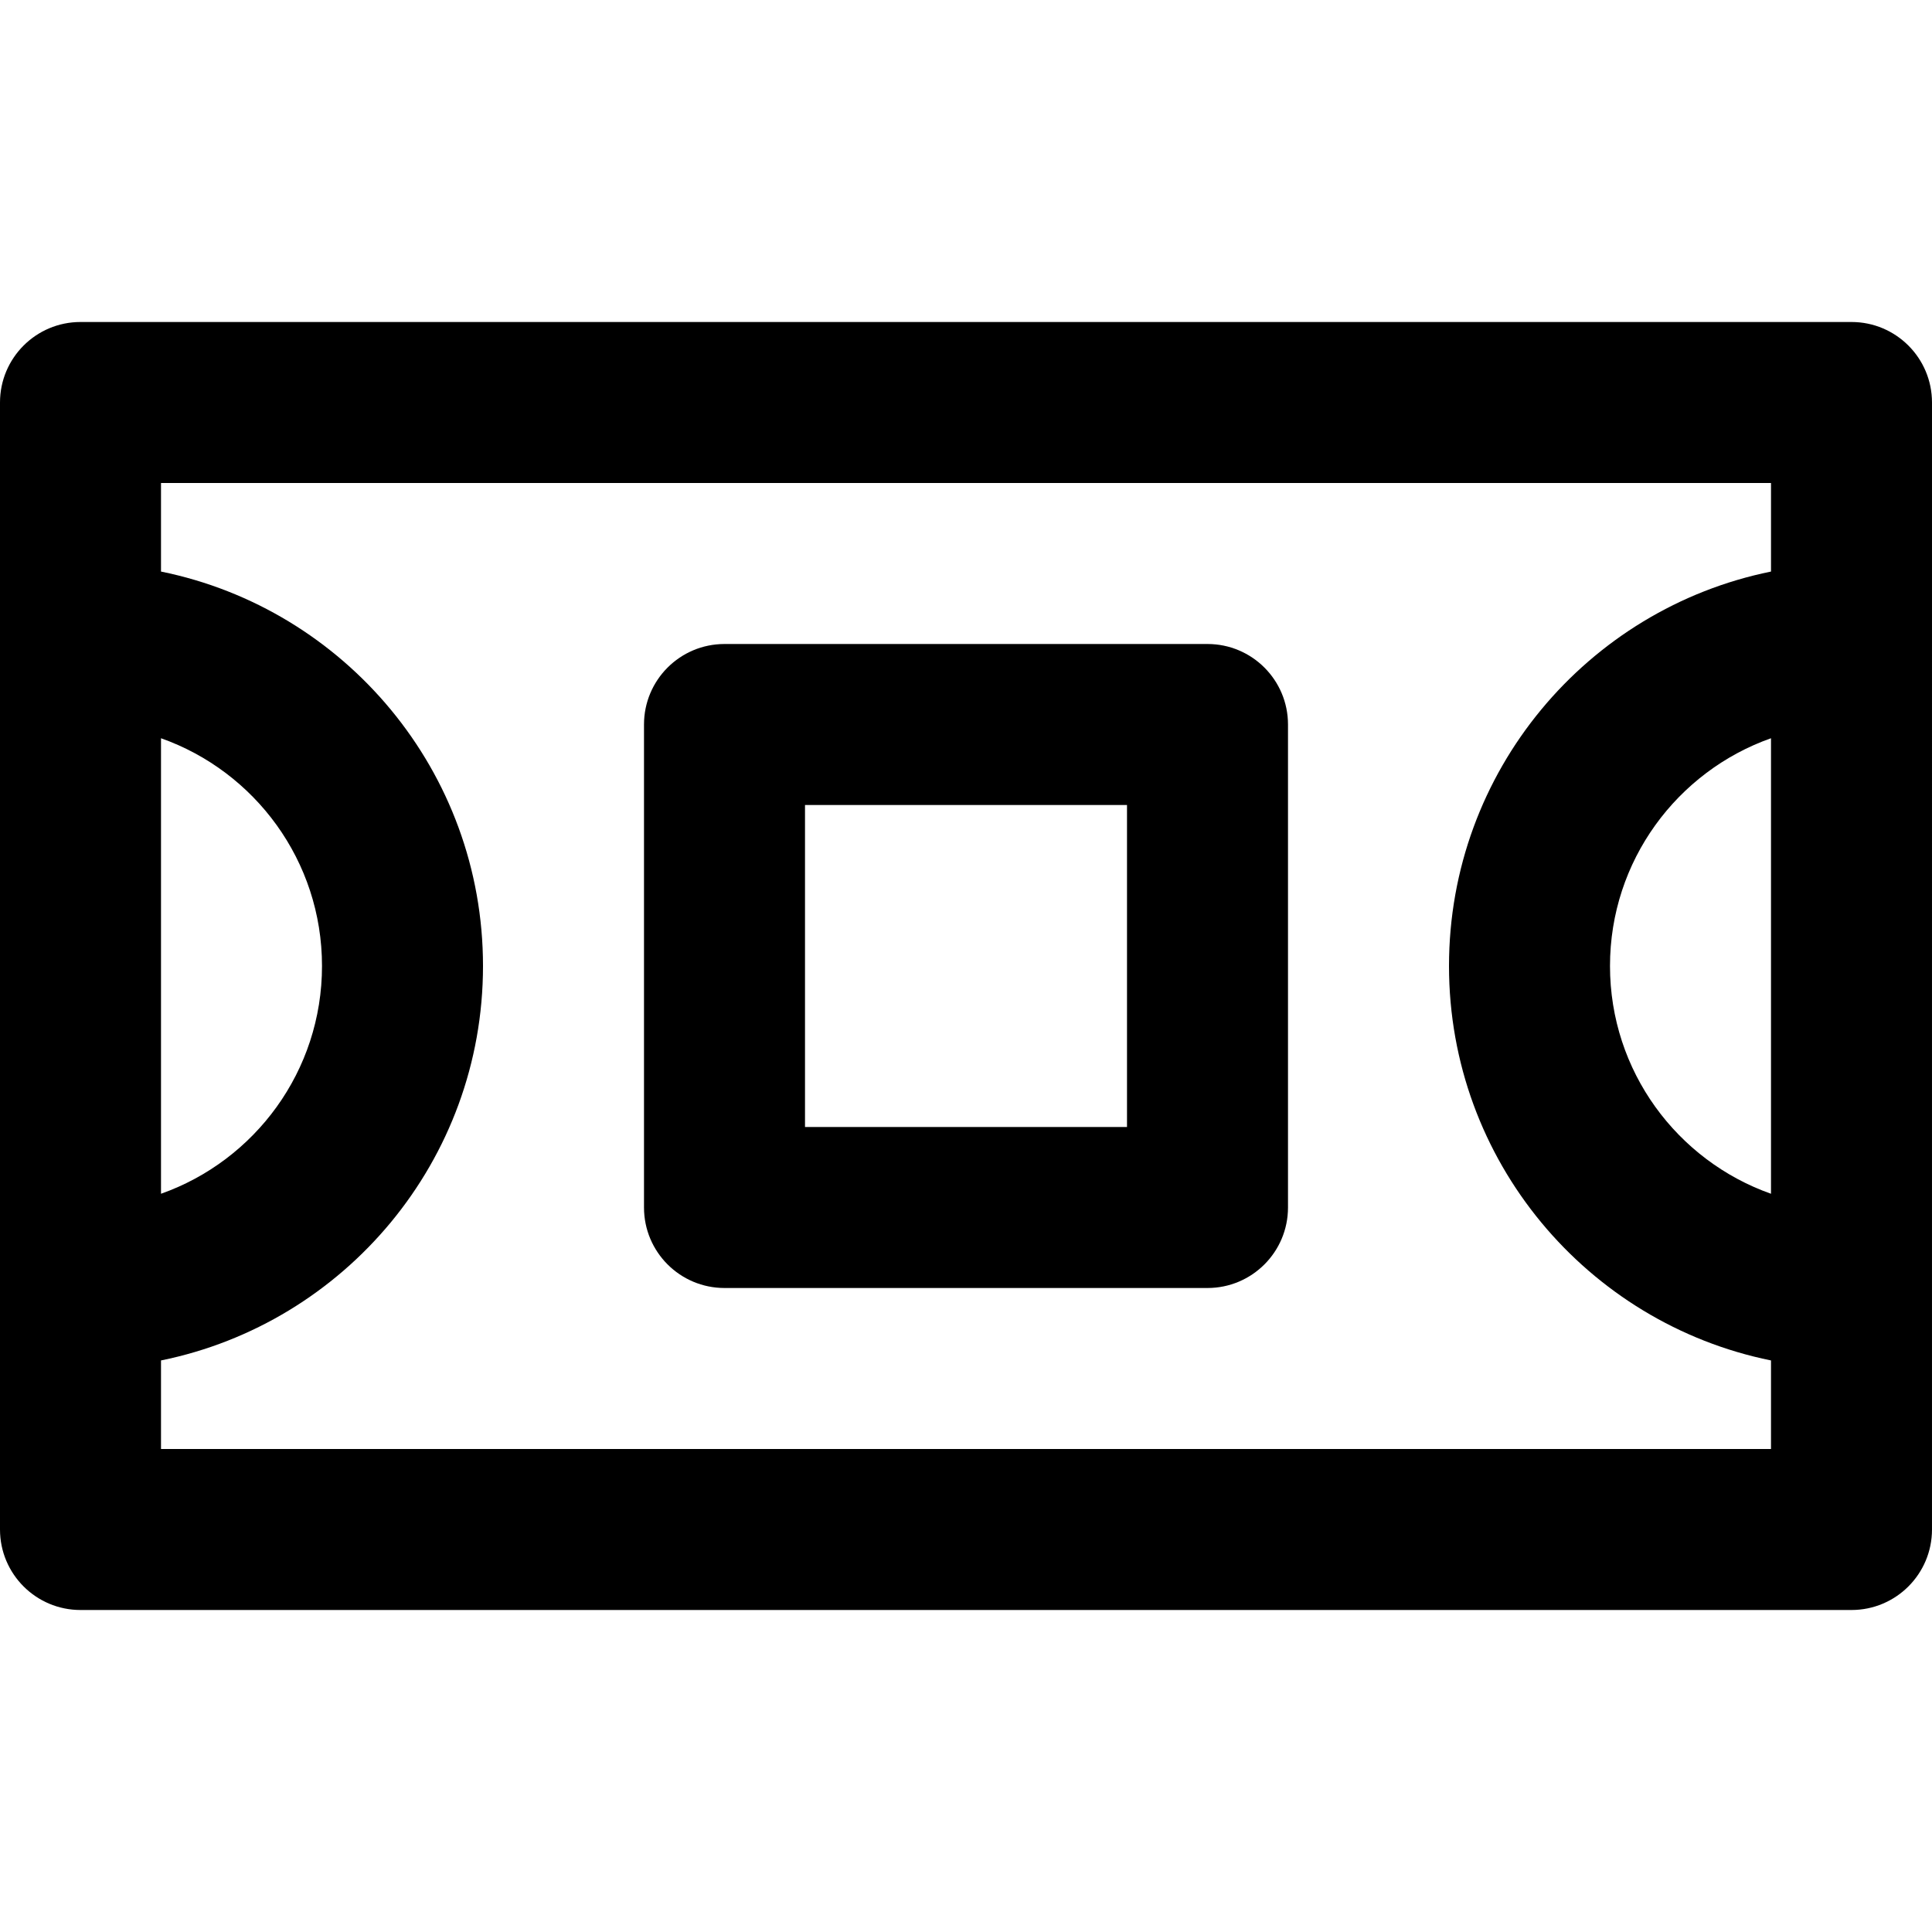
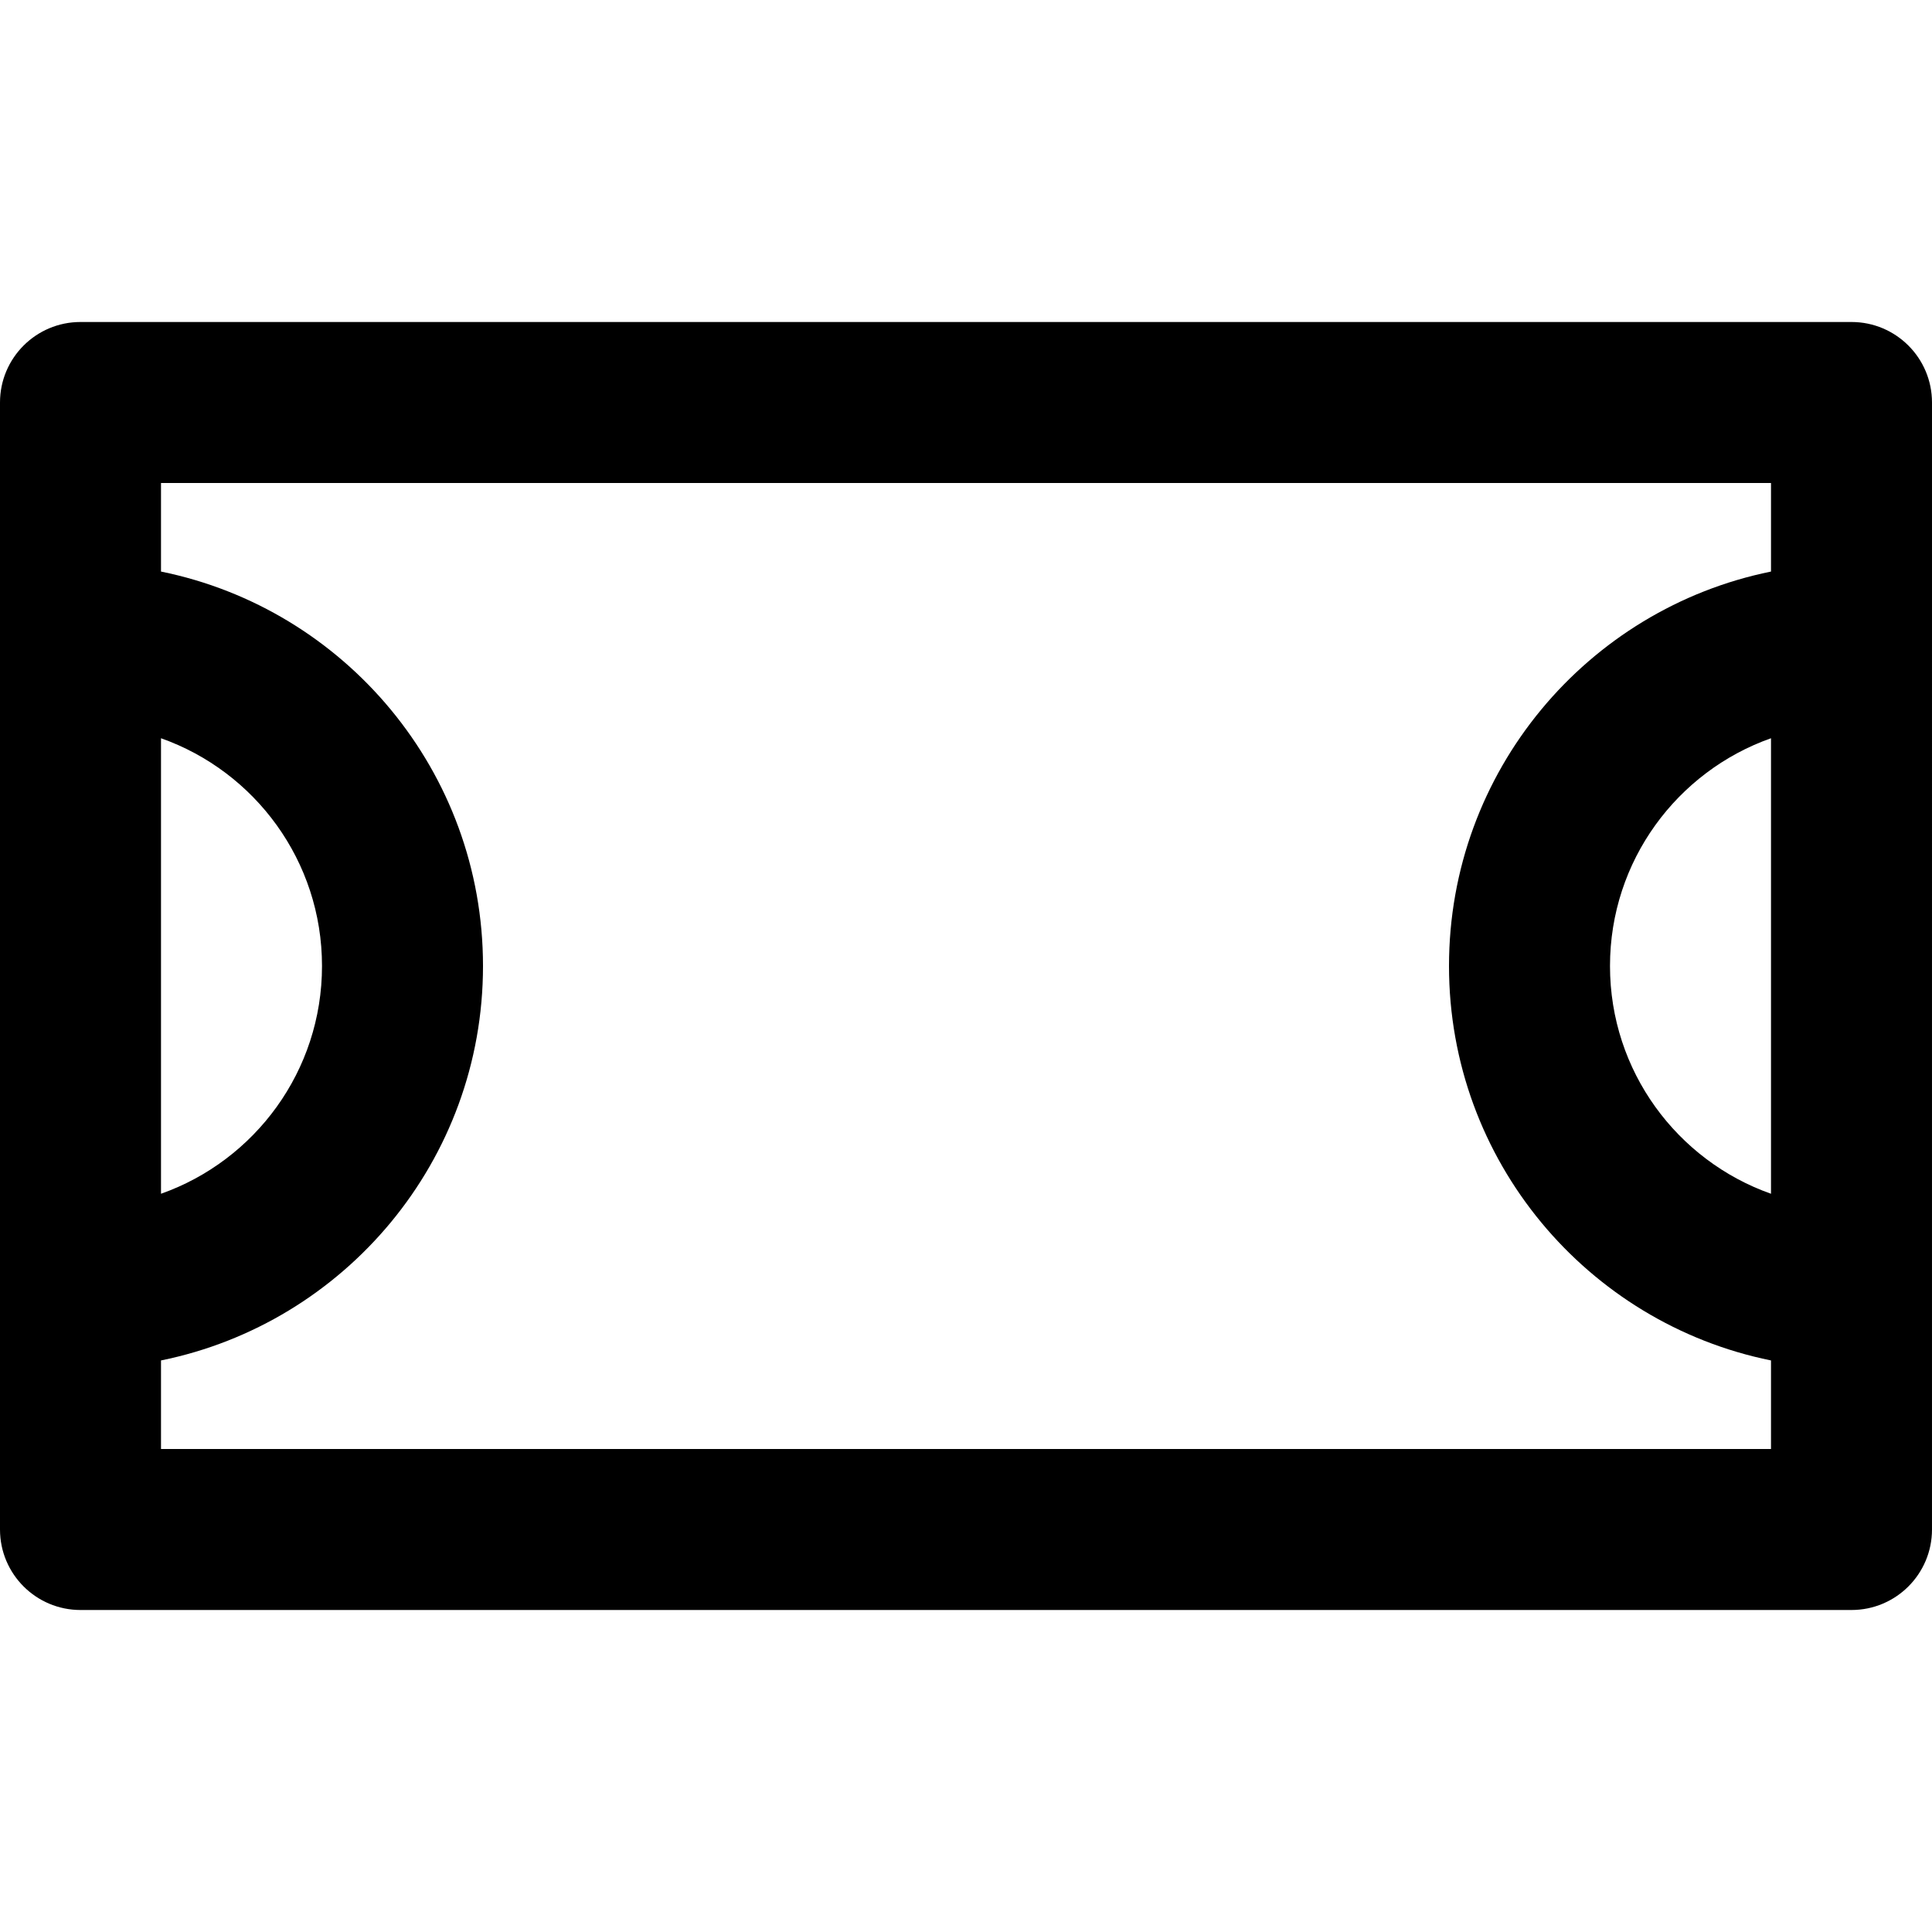
<svg xmlns="http://www.w3.org/2000/svg" version="1.1" id="Layer_1" x="0px" y="0px" viewBox="0 0 512 512" style="enable-background:new 0 0 512 512;" xml:space="preserve">
  <g>
    <g>
      <g>
        <path d="M490.667,85.333H21.333C9.551,85.333,0,94.885,0,106.667v64v170.667v64c0,11.782,9.551,21.333,21.333,21.333h469.333     c11.782,0,21.333-9.551,21.333-21.333v-64V170.667v-64C512,94.885,502.449,85.333,490.667,85.333z M42.667,195.642     c24.856,8.787,42.667,32.494,42.667,60.358s-17.81,51.571-42.667,60.358V195.642z M42.667,384v-23.469     C91.352,350.646,128,307.601,128,256s-36.648-94.646-85.333-104.531V128h426.667v23.469C420.648,161.354,384,204.399,384,256     s36.648,94.646,85.333,104.531V384H42.667z M469.333,316.358c-24.856-8.787-42.667-32.494-42.667-60.358     s17.81-51.571,42.667-60.358V316.358z" />
-         <path d="M320,170.667H192c-11.782,0-21.333,9.551-21.333,21.333v128c0,11.782,9.551,21.333,21.333,21.333h128     c11.782,0,21.333-9.551,21.333-21.333V192C341.333,180.218,331.782,170.667,320,170.667z M298.667,298.667h-85.333v-85.333     h85.333V298.667z" />
      </g>
    </g>
  </g>
  <g>
</g>
  <g>
</g>
  <g>
</g>
  <g>
</g>
  <g>
</g>
  <g>
</g>
  <g>
</g>
  <g>
</g>
  <g>
</g>
  <g>
</g>
  <g>
</g>
  <g>
</g>
  <g>
</g>
  <g>
</g>
  <g>
</g>
</svg>